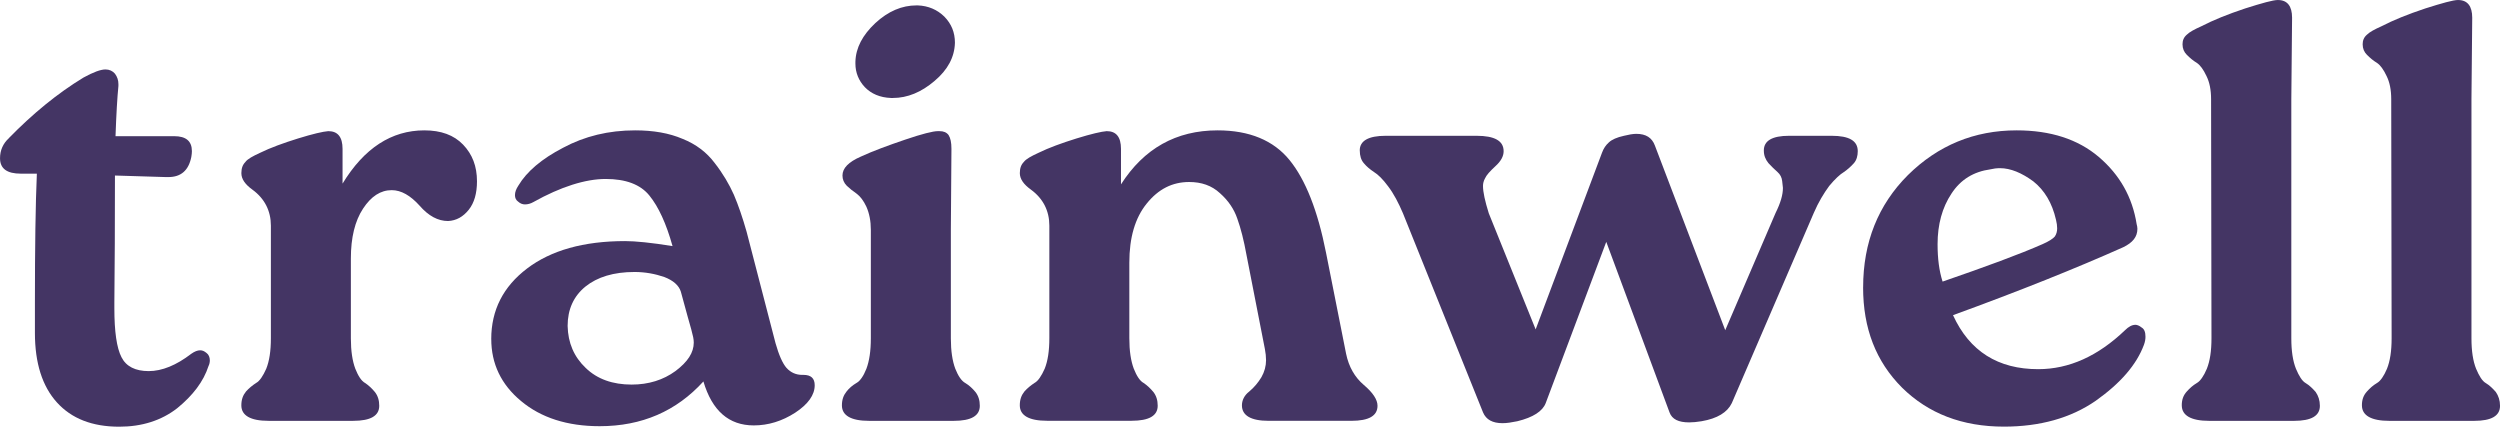
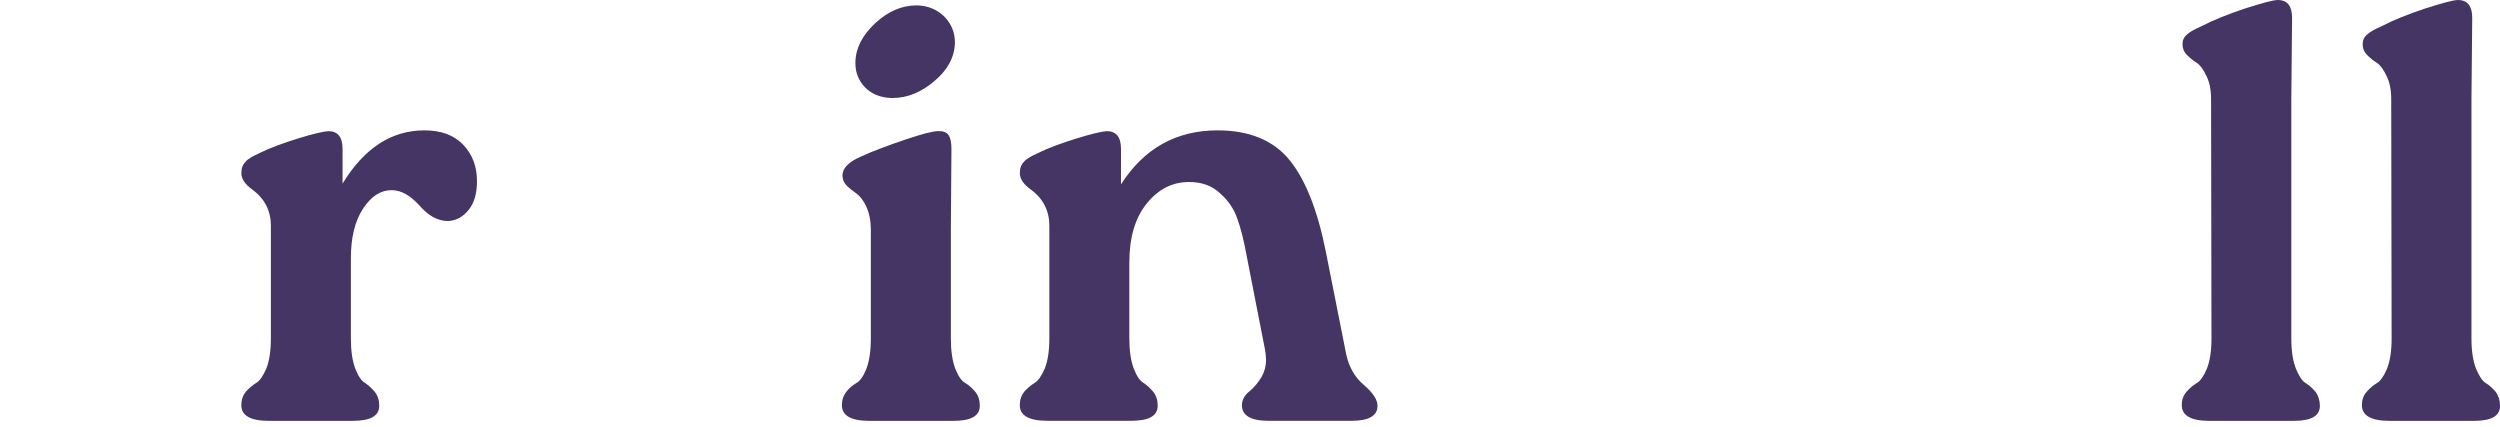
<svg xmlns="http://www.w3.org/2000/svg" id="Layer_2" data-name="Layer 2" viewBox="0 0 1018.9 173.88">
  <defs>
    <style>
      .cls-1 {
        fill: #443564;
        stroke-width: 0px;
      }
    </style>
  </defs>
  <g id="Layer_1-2" data-name="Layer 1">
    <g>
-       <path class="cls-1" d="m3.62,56.28c9.67-9.9,19.81-18.24,30.42-24.68,4.01-2.2,7-3.3,8.96-3.3,1.57,0,2.91.63,3.85,1.73.94,1.26,1.41,2.67,1.41,4.24v.79c-.47,4.72-.86,11.48-1.18,20.44h23.9c4.87,0,7.23,2.04,7.23,6.13,0,.63-.08,1.41-.24,2.36-1.1,5.5-4.24,8.18-9.35,8.18h-1.02l-20.75-.63c0,19.81-.08,36.95-.24,51.72v2.36c0,9.43.94,16.19,2.91,19.97,1.89,3.77,5.66,5.66,11.08,5.66s11.24-2.36,17.37-7.07c1.34-.94,2.52-1.41,3.62-1.41.86,0,1.65.31,2.59,1.1.86.63,1.34,1.73,1.34,2.99,0,.79-.16,1.57-.55,2.36-2.04,6.29-6.37,11.95-12.73,17.14-6.45,5.03-14.39,7.55-23.66,7.55-11,0-19.42-3.3-25.39-9.9-5.97-6.6-8.96-16.04-8.96-28.3v-12.42c0-22.48.24-39.93.79-52.51h-6.52c-5.66,0-8.49-2.04-8.49-6.29,0-3.14,1.18-5.97,3.62-8.18Z" />
      <path class="cls-1" d="m99.99,66.03c.94-1.26,2.99-2.36,6.05-3.77,4.17-2.04,9.35-3.93,15.41-5.82,6.13-1.89,10.22-2.83,12.34-2.99,3.85,0,5.82,2.36,5.82,7.23v14.15c8.8-14.46,19.97-21.7,33.33-21.7,6.76,0,12.03,1.89,15.8,5.82s5.66,8.8,5.66,14.94c0,4.87-1.1,8.8-3.38,11.63-2.28,2.83-5.03,4.4-8.41,4.56-4.09,0-7.94-2.04-11.63-6.29-3.69-4.09-7.47-6.29-11.32-6.29-4.56,0-8.41,2.52-11.71,7.55-3.3,5.03-4.95,11.79-4.95,20.28v32.54c0,5.19.63,9.28,1.81,12.42,1.18,2.99,2.52,5.03,4.01,5.82,1.41.94,2.75,2.2,3.93,3.62,1.26,1.57,1.81,3.46,1.81,5.66,0,4.09-3.54,6.13-10.61,6.13h-34.51c-7.39,0-11.08-2.2-11.08-6.29,0-2.36.63-4.09,1.89-5.66,1.26-1.41,2.67-2.52,4.09-3.46,1.49-.79,2.83-2.83,4.17-5.82,1.26-3.14,1.89-7.23,1.89-12.42v-45.91c0-5.97-2.52-11-7.47-14.62-3.07-2.2-4.56-4.4-4.56-6.76,0-2.04.55-3.46,1.65-4.56Z" />
-       <path class="cls-1" d="m200.21,138.19c0-11.79,4.87-21.38,14.62-28.77,9.75-7.39,23.03-11.16,39.93-11.16,4.17,0,10.61.63,19.34,2.04-2.59-9.28-5.74-16.04-9.43-20.6-3.69-4.56-9.67-6.76-17.84-6.76s-18.24,3.14-29.48,9.43c-1.1.63-2.28.94-3.38.94-.94,0-1.89-.31-2.75-1.1-.94-.63-1.34-1.57-1.34-2.67,0-1.26.47-2.52,1.41-3.93,3.38-5.66,9.43-10.85,18.24-15.41,8.8-4.72,18.55-7.07,29.32-7.07,7.39,0,13.83,1.1,19.34,3.46,5.5,2.2,9.83,5.5,13.13,9.9,3.3,4.24,5.9,8.65,7.78,12.89,1.81,4.24,3.54,9.28,5.19,15.09l11.79,45.43c1.34,4.72,2.83,8.18,4.48,10.06,1.73,1.89,3.85,2.83,6.45,2.83h.47c3.07,0,4.56,1.41,4.56,4.24,0,3.93-2.67,7.7-7.94,11.16-5.35,3.46-11,5.19-16.9,5.19-10.14,0-16.98-5.97-20.52-17.92-11,12.11-25.08,18.24-42.29,18.24-13.21,0-23.9-3.46-31.99-10.22-8.18-6.76-12.18-15.25-12.18-25.31Zm31.13-5.35c.16,6.92,2.59,12.58,7.39,17.14,4.72,4.56,11,6.76,18.71,6.76,6.92,0,12.89-1.89,17.84-5.5,5.03-3.77,7.47-7.55,7.47-11.63,0-.63-.08-1.41-.24-2.2-.31-1.41-1.02-4.24-2.28-8.49-1.18-4.24-2.12-7.7-2.75-10.06-.79-2.52-3.07-4.56-6.76-5.97-3.69-1.26-7.7-2.04-12.11-2.04-8.49,0-15.17,2.04-20.04,5.97-4.8,3.93-7.23,9.28-7.23,16.04Z" />
      <path class="cls-1" d="m345.01,159.57c1.1-1.41,2.44-2.52,4.01-3.46,1.49-.79,2.91-2.83,4.09-5.82,1.18-3.14,1.81-7.23,1.81-12.42v-44.18c0-3.62-.63-6.76-1.81-9.43-1.18-2.52-2.52-4.24-4.01-5.35-1.41-.94-2.75-2.04-3.93-3.14-1.26-1.26-1.81-2.67-1.81-4.24,0-2.99,2.44-5.5,7.47-7.7,5.11-2.36,11.16-4.56,18.08-6.92,6.92-2.36,11.4-3.46,13.28-3.46h.71c1.65,0,2.83.47,3.69,1.57.79,1.26,1.18,2.99,1.18,5.66l-.24,33.01v44.18c0,5.19.63,9.28,1.81,12.42,1.18,2.99,2.59,5.03,4.09,5.82,1.57.94,2.91,2.2,4.09,3.62,1.26,1.57,1.81,3.46,1.81,5.66,0,4.09-3.54,6.13-10.61,6.13h-34.51c-7.39,0-11.08-2.2-11.08-6.29,0-2.36.63-4.09,1.89-5.66Zm3.62-134.42c.16-5.66,2.91-10.85,8.1-15.72,5.27-4.87,10.85-7.23,16.82-7.23h.47c4.32.16,7.94,1.73,10.85,4.56,2.91,2.99,4.32,6.45,4.32,10.69-.16,5.82-2.91,11-8.33,15.56-5.35,4.56-11,6.92-16.98,6.92h-.71c-4.56-.16-8.1-1.73-10.69-4.4-2.52-2.67-3.85-5.97-3.85-9.59v-.79Z" />
      <path class="cls-1" d="m417.25,66.03c.94-1.26,2.99-2.36,6.05-3.77,4.17-2.04,9.35-3.93,15.41-5.82,6.13-1.89,10.22-2.83,12.34-2.99,3.85,0,5.82,2.36,5.82,7.23v14.46c9.35-14.62,22.48-22.01,39.38-22.01,12.97,0,22.8,4.09,29.32,12.11,6.52,8.02,11.48,20.6,14.86,37.73l8.18,41.19c1.1,5.35,3.54,9.59,7.23,12.73,3.69,3.14,5.58,5.97,5.58,8.49,0,4.09-3.54,6.13-10.61,6.13h-33.8c-7.23,0-10.85-2.2-10.85-6.29,0-2.04.94-4.09,2.99-5.66,2.04-1.73,3.62-3.62,4.95-5.82,1.26-2.2,1.89-4.56,1.89-6.92,0-1.41-.16-2.99-.47-4.56l-7.47-38.2c-1.1-6.13-2.36-11-3.77-14.94-1.34-3.93-3.69-7.39-7.07-10.38-3.38-3.14-7.55-4.56-12.58-4.56-6.76,0-12.5,2.83-17.29,8.8-4.72,5.82-7.07,13.83-7.07,24.05v30.81c0,5.19.63,9.28,1.81,12.42,1.18,2.99,2.52,5.03,4.01,5.82,1.41.94,2.75,2.2,3.93,3.62,1.26,1.57,1.81,3.46,1.81,5.66,0,4.09-3.54,6.13-10.61,6.13h-34.51c-7.39,0-11.08-2.2-11.08-6.29,0-2.36.63-4.09,1.89-5.66,1.26-1.41,2.67-2.52,4.09-3.46,1.49-.79,2.83-2.83,4.17-5.82,1.26-3.14,1.89-7.23,1.89-12.42v-45.91c0-5.97-2.52-11-7.47-14.62-3.07-2.2-4.56-4.4-4.56-6.76,0-2.04.55-3.46,1.65-4.56Z" />
-       <path class="cls-1" d="m554.18,61.31c0-3.93,3.54-5.97,10.61-5.97h36.95c7.39,0,11.08,2.04,11.08,6.29,0,2.04-1.1,4.09-3.38,6.13-2.2,2.04-3.62,3.62-4.17,4.87-.63,1.1-.86,2.2-.86,3.14,0,2.52.79,6.13,2.36,11.16l19.1,47.32,27.04-72c.63-1.73,1.57-3.14,2.83-4.24,1.18-1.1,3.22-2.04,6.13-2.67,1.89-.47,3.62-.79,5.03-.79,3.93,0,6.37,1.57,7.55,4.72l28.69,75.31,20.52-47.79c2.04-4.09,2.99-7.39,2.99-10.22,0-.31-.16-1.26-.31-2.83-.16-1.41-.79-2.67-1.89-3.62-1.26-1.1-2.36-2.2-3.69-3.62-1.26-1.57-1.89-3.14-1.89-5.19,0-3.93,3.38-5.97,10.3-5.97h17.29c7.23,0,10.69,2.04,10.69,6.29,0,1.89-.47,3.62-1.57,4.87-1.26,1.41-2.52,2.52-4.09,3.62-1.57.94-3.62,2.83-5.97,5.66-2.2,2.99-4.4,6.6-6.29,11l-33.41,77.51c-1.81,3.77-5.9,6.29-12.34,7.39-1.89.31-3.62.47-5.03.47-4.32,0-7-1.26-8.02-4.09l-25.78-69.49-24.68,65.72c-1.26,3.3-5.11,5.82-11.56,7.39-2.28.47-4.24.79-6.05.79-4.01,0-6.68-1.41-7.94-4.4l-32.62-81.12c-1.81-4.24-3.77-8.02-6.05-11-2.2-2.99-4.17-4.87-5.74-5.82-1.65-1.1-2.99-2.2-4.17-3.62-1.1-1.26-1.65-2.99-1.65-5.19Z" />
-       <path class="cls-1" d="m759.34,117.12c0-18.39,6.13-33.64,18.24-45.75,12.26-12.11,27.04-18.24,44.33-18.24,13.83,0,25,3.62,33.49,10.85,8.49,7.23,13.68,16.35,15.41,27.36.16.63.31,1.26.31,1.89,0,3.3-1.89,5.66-5.82,7.55-19.02,8.49-42.13,17.77-69.33,27.67,6.76,14.78,18.39,22.01,34.74,22.01,12.58,0,24.37-5.35,35.37-15.88,1.41-1.41,2.83-2.2,4.24-2.2.63,0,1.57.31,2.52,1.1,1.1.63,1.57,1.89,1.57,3.77,0,.94-.16,2.04-.63,3.3-2.99,8.02-9.43,15.56-19.65,22.8-10.22,7.07-22.8,10.53-37.42,10.53-16.98,0-30.81-5.35-41.5-15.88-10.69-10.69-15.88-24.21-15.88-40.88Zm32.39-2.36c17.77-6.13,31.44-11.16,40.72-15.25,2.52-1.1,4.24-2.2,5.03-3.14.63-.94.94-2.04.94-3.3,0-1.1-.16-2.2-.47-3.46-1.57-6.92-4.72-12.11-9.28-15.72-4.72-3.46-9.28-5.35-13.52-5.35-1.41,0-2.67.16-3.93.47-6.76.94-12.11,4.09-15.88,9.9-3.77,5.66-5.66,12.58-5.66,20.6,0,5.82.63,10.85,2.04,15.25Z" />
      <path class="cls-1" d="m889.2,165.23c0-2.36.63-4.09,2.04-5.66,1.26-1.41,2.52-2.52,4.09-3.46,1.41-.79,2.83-2.83,4.09-5.82,1.26-3.14,1.89-7.23,1.89-12.42l-.16-97.47c0-3.77-.63-6.92-1.89-9.43-1.26-2.67-2.52-4.4-3.93-5.35-1.57-.94-2.83-2.04-4.09-3.3-1.1-1.1-1.73-2.52-1.73-4.24,0-1.57.47-2.83,1.73-3.93,1.1-1.1,3.14-2.2,5.97-3.46,4.87-2.52,10.69-4.87,17.77-7.23,6.92-2.2,11.48-3.46,13.36-3.46,3.93,0,5.82,2.52,5.82,7.23l-.31,33.17v97.47c0,5.19.63,9.28,1.89,12.42,1.26,2.99,2.52,5.03,3.93,5.82,1.57.94,2.83,2.2,4.09,3.62,1.1,1.57,1.73,3.46,1.73,5.66,0,4.09-3.46,6.13-10.53,6.13h-34.59c-7.39,0-11.16-2.2-11.16-6.29Z" />
      <path class="cls-1" d="m962.62,165.23c0-2.36.63-4.09,2.04-5.66,1.26-1.41,2.52-2.52,4.09-3.46,1.41-.79,2.83-2.83,4.09-5.82,1.26-3.14,1.89-7.23,1.89-12.42l-.16-97.47c0-3.77-.63-6.92-1.89-9.43-1.26-2.67-2.52-4.4-3.93-5.35-1.57-.94-2.83-2.04-4.09-3.3-1.1-1.1-1.73-2.52-1.73-4.24,0-1.57.47-2.83,1.73-3.93,1.1-1.1,3.14-2.2,5.97-3.46,4.87-2.52,10.69-4.87,17.77-7.23,6.92-2.2,11.48-3.46,13.36-3.46,3.93,0,5.82,2.52,5.82,7.23l-.31,33.17v97.47c0,5.19.63,9.28,1.89,12.42,1.26,2.99,2.52,5.03,3.93,5.82,1.57.94,2.83,2.2,4.09,3.62,1.1,1.57,1.73,3.46,1.73,5.66,0,4.09-3.46,6.13-10.53,6.13h-34.59c-7.39,0-11.16-2.2-11.16-6.29Z" />
    </g>
  </g>
</svg>